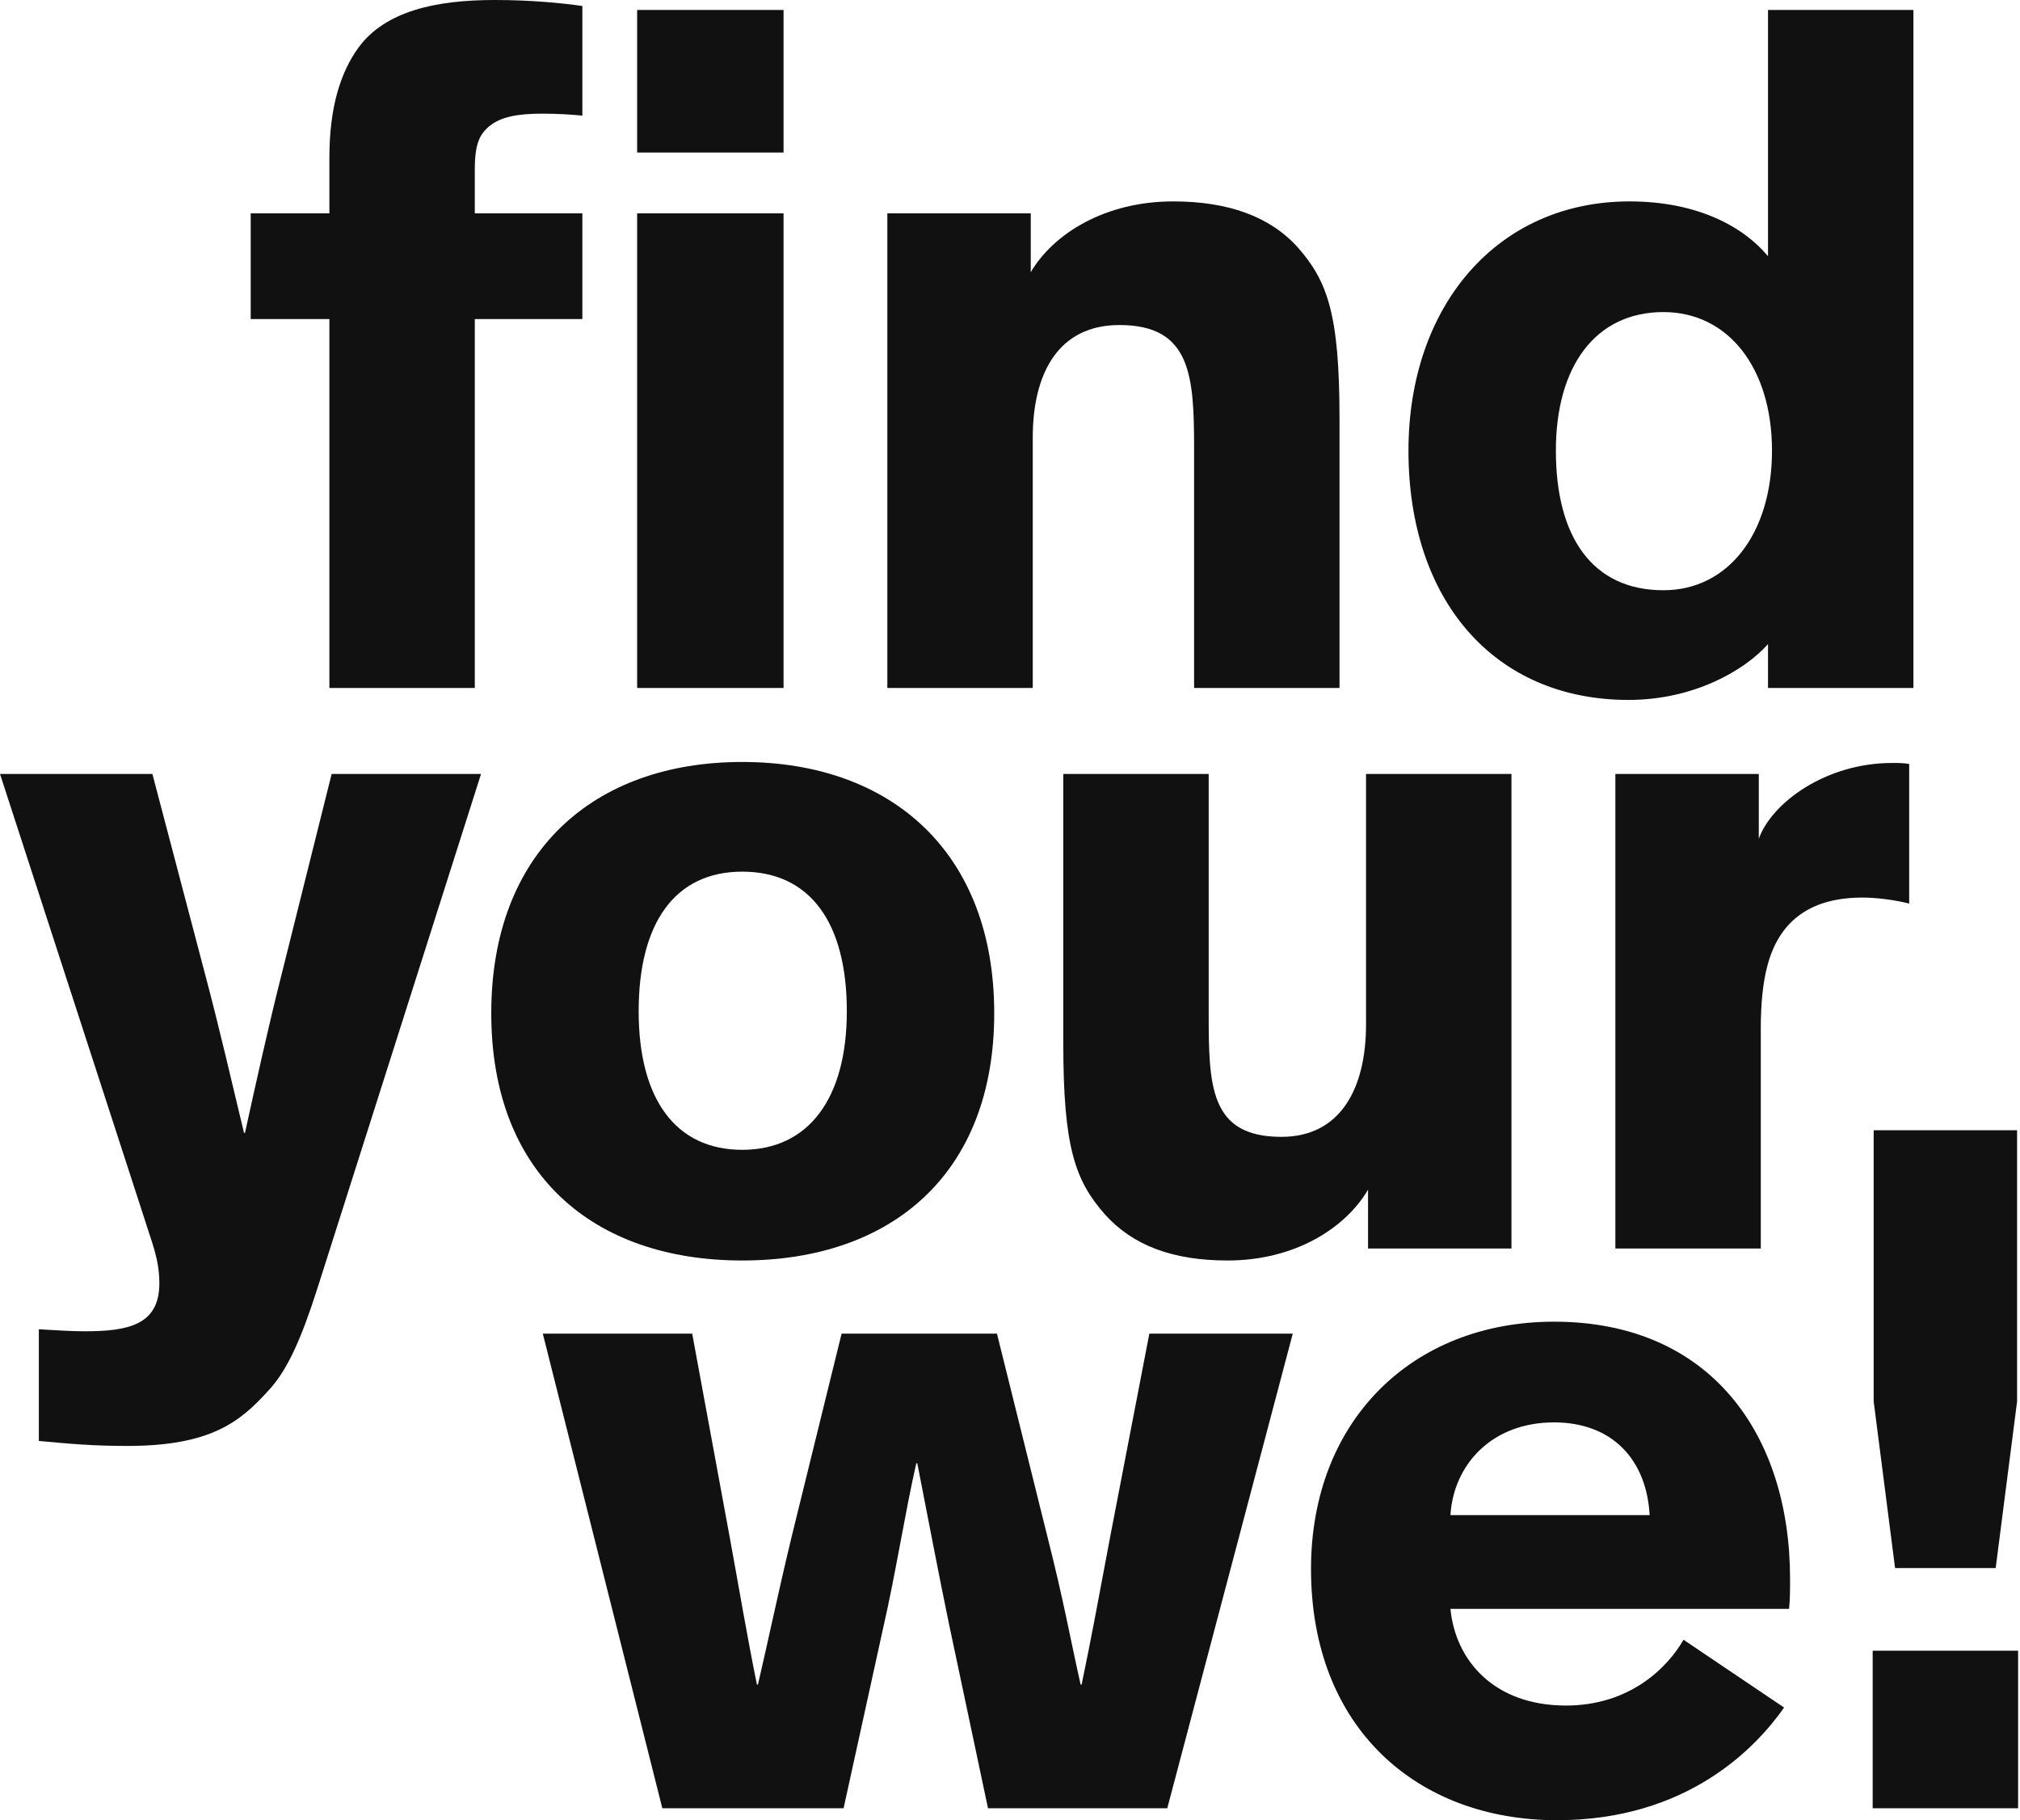
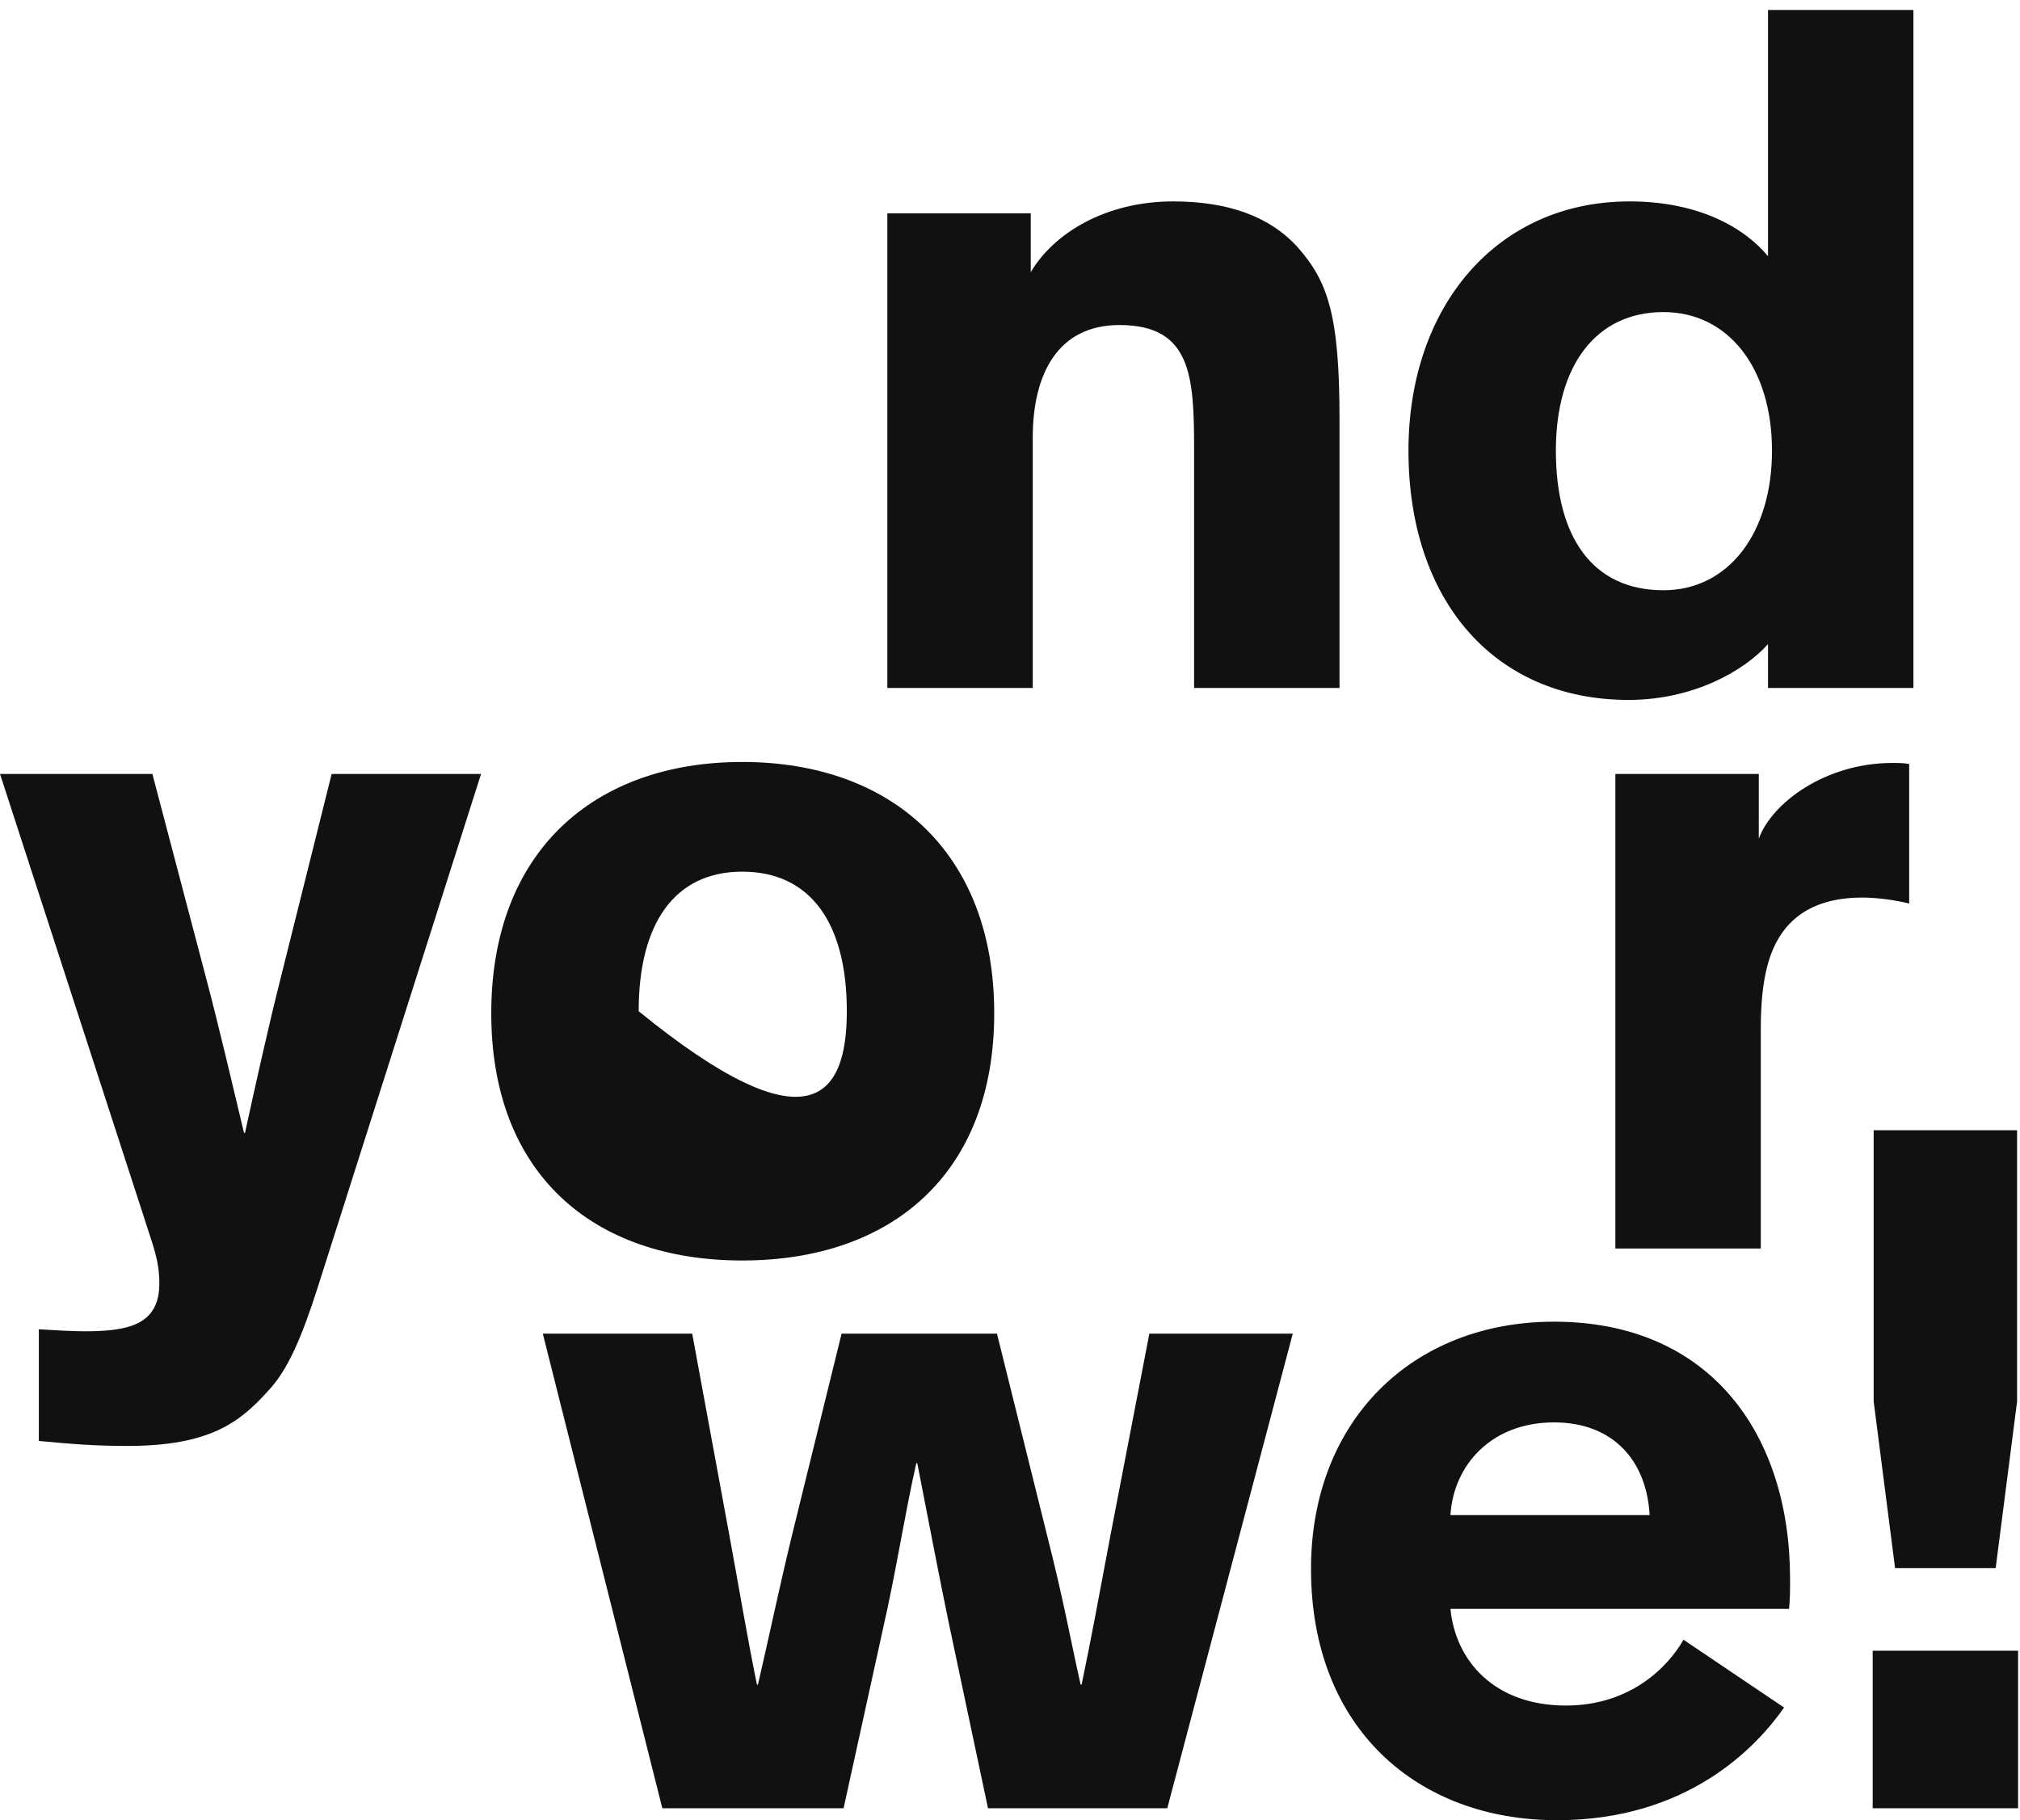
<svg xmlns="http://www.w3.org/2000/svg" width="222" height="200" viewBox="0 0 222 200" fill="none">
-   <path d="M64.002 23.444V35.057H52.181V75.591H36.2V35.057H27.553V23.444H36.2V17.309C36.2 11.832 37.404 7.997 39.375 5.258C42.33 1.205 47.912 0 54.37 0C58.311 0 61.704 0.329 64.002 0.657V12.708C63.017 12.598 61.376 12.489 59.624 12.489C56.888 12.489 55.027 12.818 53.714 13.913C52.728 14.79 52.181 15.775 52.181 18.624V23.444H64.002ZM86.113 23.444V75.591H70.023V23.444H86.113ZM86.113 1.096V16.762H70.023V1.096H86.113Z" fill="#111111" />
  <path d="M147.213 46.012V75.591H131.232V49.298C131.232 41.301 130.904 35.714 123.023 35.714C116.346 35.714 113.5 40.972 113.5 48.093V75.591H97.519V23.444H113.281V29.908C115.799 25.635 121.49 22.13 128.934 22.13C134.954 22.13 139.551 23.773 142.616 27.169C145.899 30.894 147.213 34.509 147.213 46.012Z" fill="#111111" />
  <path d="M179.091 22.13C186.644 22.13 191.679 24.978 194.306 28.155V1.096H210.287V75.591H194.306V70.771C191.788 73.619 186.206 76.906 178.982 76.906C164.205 76.906 154.792 65.95 154.792 49.517C154.792 33.633 164.534 22.13 179.091 22.13ZM194.744 49.517C194.744 40.425 189.928 34.29 182.813 34.29C175.37 34.29 170.992 40.206 170.992 49.517C170.992 59.049 175.041 64.855 182.813 64.855C189.928 64.855 194.744 58.61 194.744 49.517Z" fill="#111111" />
  <path d="M36.449 85.038H52.868L34.917 141.458C33.165 146.935 31.633 150.55 29.444 152.851C26.379 156.247 23.095 158.876 14.011 158.876C10.18 158.876 7.881 158.657 4.269 158.329V146.059C6.239 146.168 7.771 146.278 9.304 146.278C14.011 146.278 17.513 145.621 17.513 141.019C17.513 138.281 16.637 136.418 15.871 133.899L0 85.038H16.747L22.658 107.497C23.971 112.426 25.613 119.438 26.817 124.477H26.926C28.021 119.438 29.663 112.098 30.867 107.387L36.449 85.038Z" fill="#111111" />
-   <path d="M53.99 111.331C53.99 93.693 65.155 83.724 81.574 83.724C97.992 83.724 109.266 93.693 109.266 111.331C109.266 128.969 97.992 138.5 81.574 138.5C65.155 138.5 53.99 128.969 53.99 111.331ZM70.19 111.112C70.19 120.752 74.24 126.339 81.574 126.339C88.907 126.339 93.067 120.643 93.067 111.112C93.067 101.362 89.017 95.775 81.574 95.775C74.13 95.775 70.19 101.471 70.19 111.112Z" fill="#111111" />
-   <path d="M116.856 114.617V85.038H132.836V111.331C132.836 119.328 132.946 124.915 140.827 124.915C147.285 124.915 150.13 119.657 150.13 112.536V85.038H166.111V137.185H150.349V130.722C147.832 134.994 142.25 138.5 134.916 138.5C128.896 138.5 124.518 136.856 121.453 133.46C118.169 129.736 116.856 126.12 116.856 114.617Z" fill="#111111" />
+   <path d="M53.99 111.331C53.99 93.693 65.155 83.724 81.574 83.724C97.992 83.724 109.266 93.693 109.266 111.331C109.266 128.969 97.992 138.5 81.574 138.5C65.155 138.5 53.99 128.969 53.99 111.331ZM70.19 111.112C88.907 126.339 93.067 120.643 93.067 111.112C93.067 101.362 89.017 95.775 81.574 95.775C74.13 95.775 70.19 101.471 70.19 111.112Z" fill="#111111" />
  <path d="M177.531 85.038H193.293V92.159C194.716 88.215 200.627 83.833 207.96 83.833C208.617 83.833 209.164 83.833 209.821 83.943V99.28C208.07 98.842 206.1 98.623 204.677 98.623C198.547 98.623 195.482 101.581 194.278 105.963C193.731 107.935 193.512 110.345 193.512 112.974V137.185H177.531V85.038Z" fill="#111111" />
  <path d="M108.582 198.685L104.314 178.528C103.219 173.269 101.905 166.368 100.811 160.78H100.701C99.497 166.039 98.403 173.05 97.089 178.747L92.711 198.685H72.79L59.655 146.539H76.074L80.233 169.106C81.218 174.474 82.094 179.733 83.188 185.101H83.298C84.502 179.952 85.487 175.132 87.019 168.778L92.492 146.539H109.567L115.15 168.997C116.901 175.899 117.558 179.733 118.762 185.101H118.871C119.966 179.842 120.623 176.227 122.046 168.668L126.314 146.539H142.076L128.285 198.685H108.582Z" fill="#111111" />
  <path d="M185.018 180.171L196.074 187.621C193.009 192.003 185.456 200 171.117 200C155.793 200 144.081 189.921 144.081 172.393C144.081 156.07 155.246 145.224 170.789 145.224C187.974 145.224 196.73 157.603 196.73 173.488C196.73 174.584 196.73 175.789 196.621 176.775H159.405C159.953 182.472 164.222 187.402 172.102 187.402C179.108 187.402 183.267 183.239 185.018 180.171ZM170.789 156.289C163.893 156.289 159.734 160.999 159.405 166.477H181.297C180.968 160.452 177.247 156.289 170.789 156.289Z" fill="#111111" />
  <path d="M221.68 153.988L219.327 172.298H208.271L205.919 153.988V124.19H221.68V153.988ZM205.809 181.376H221.79V198.685H205.809V181.376Z" fill="#111111" />
</svg>